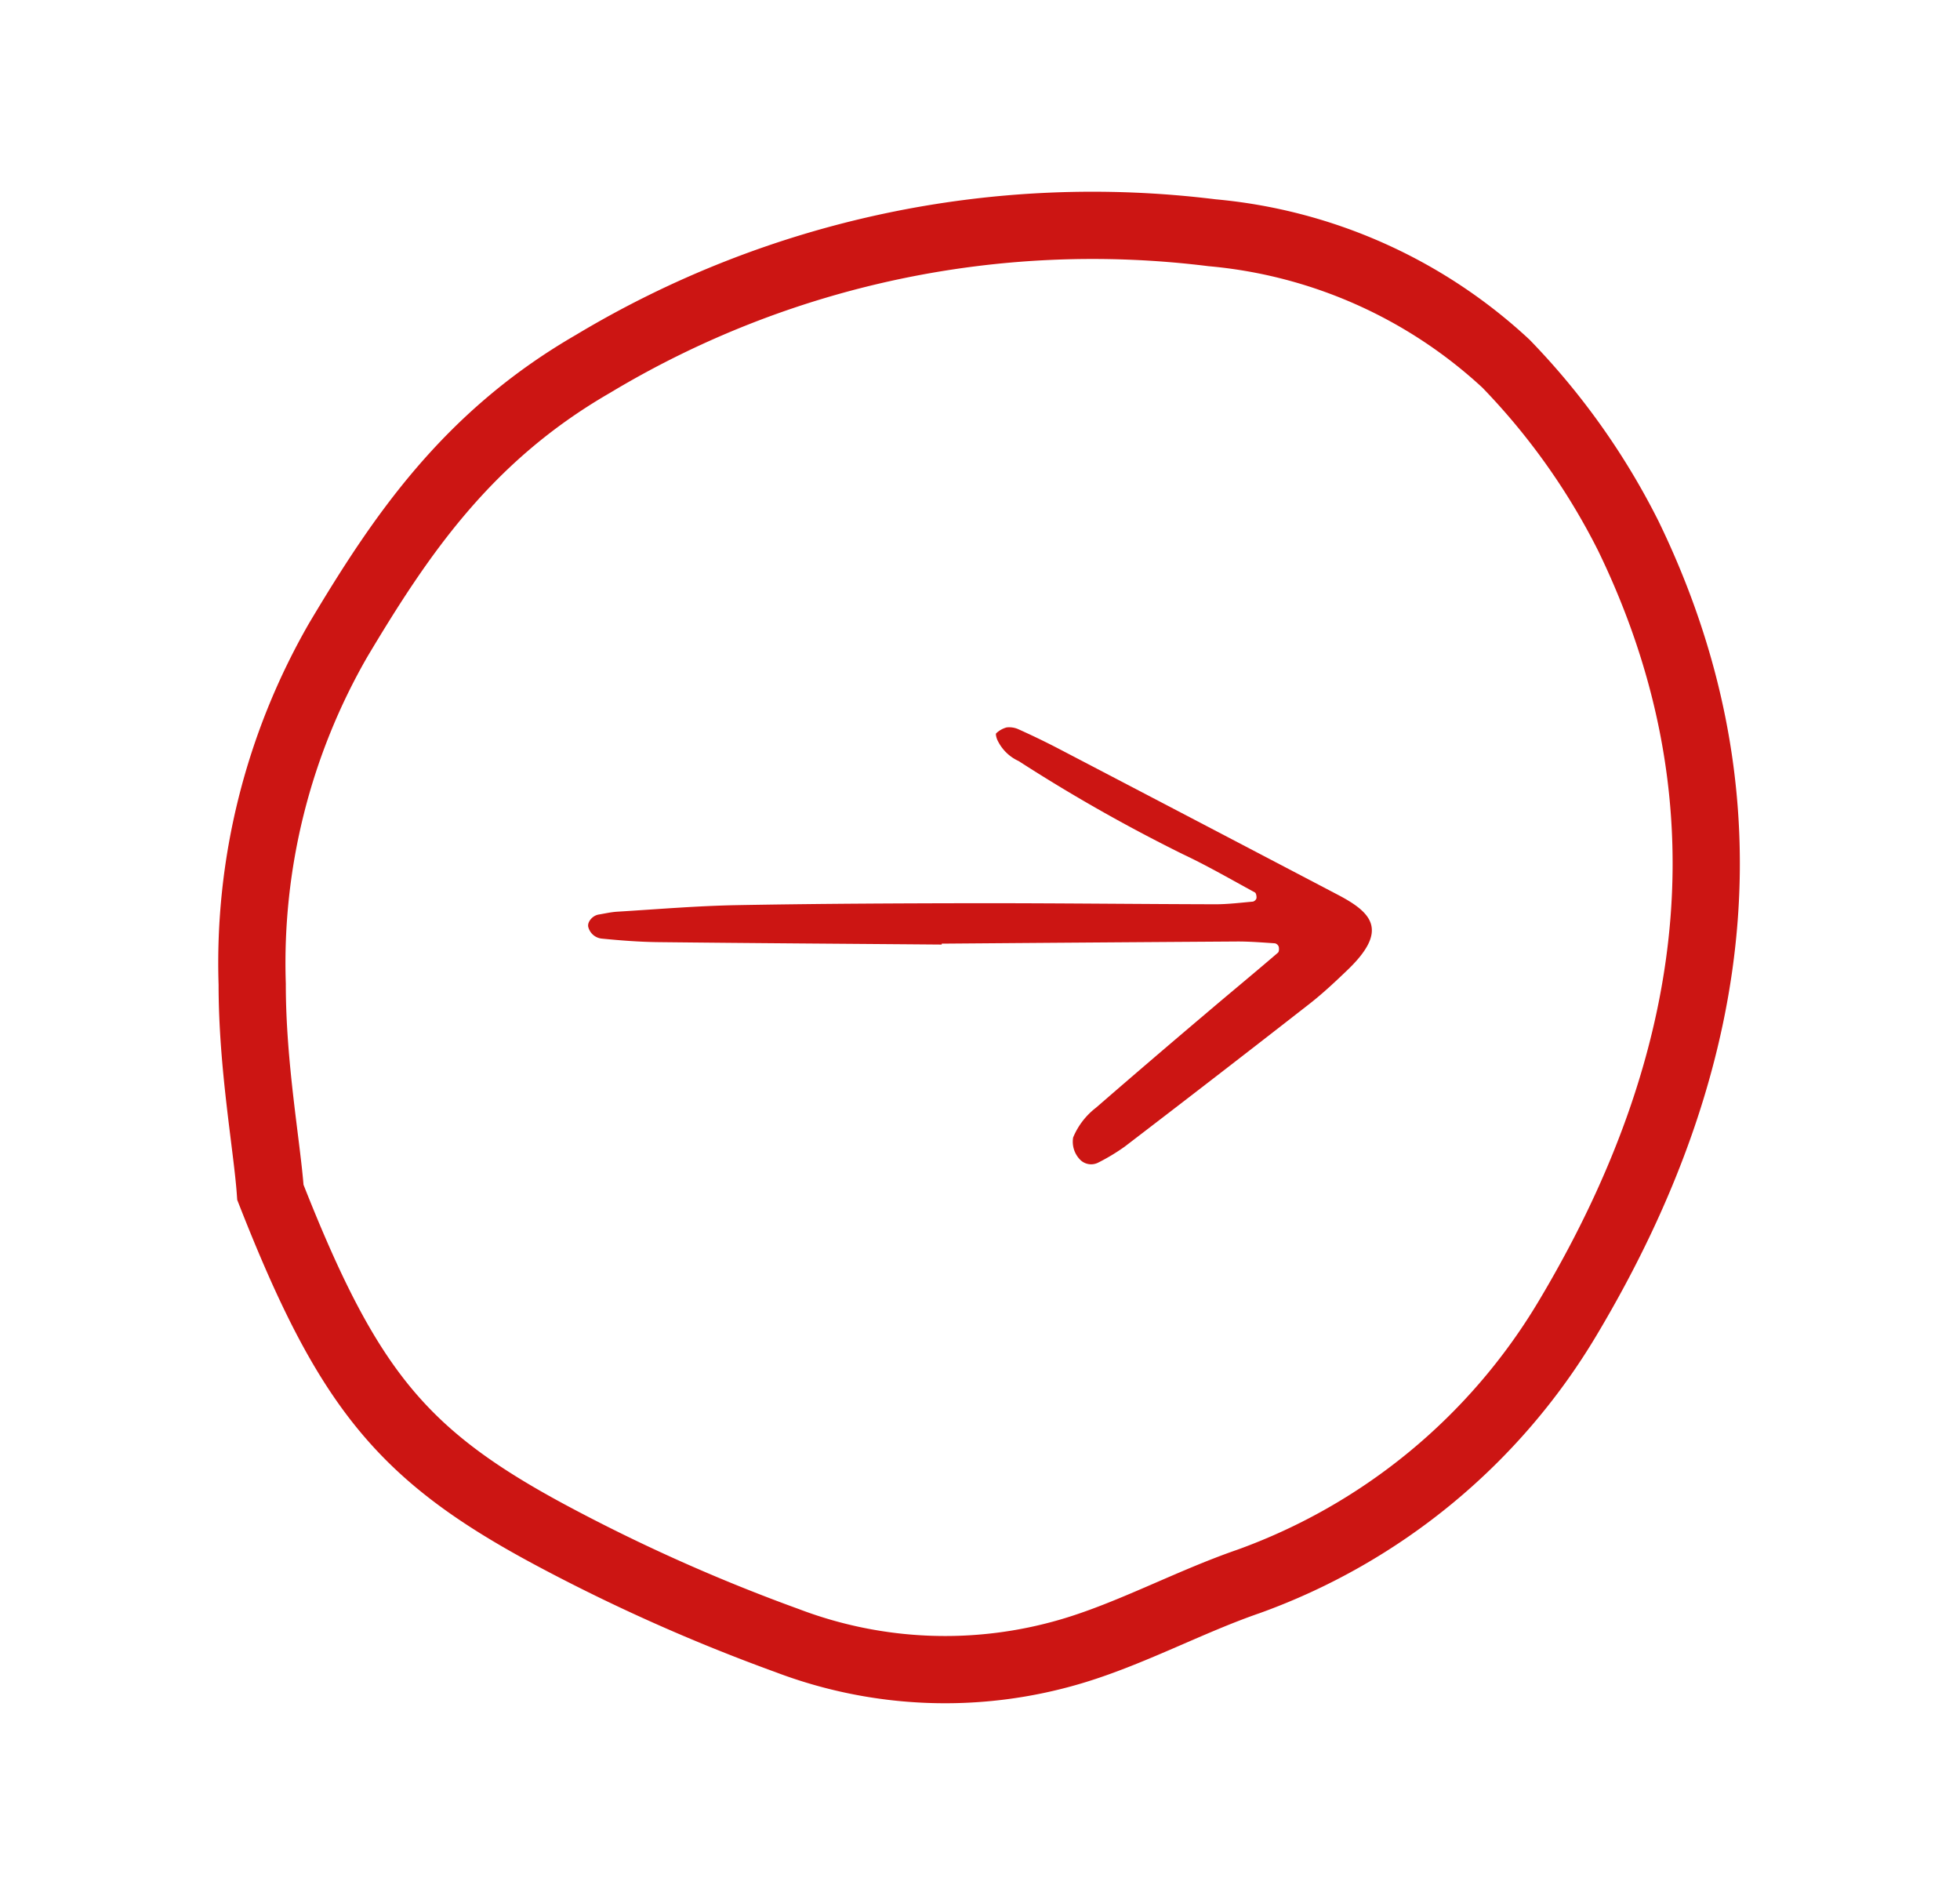
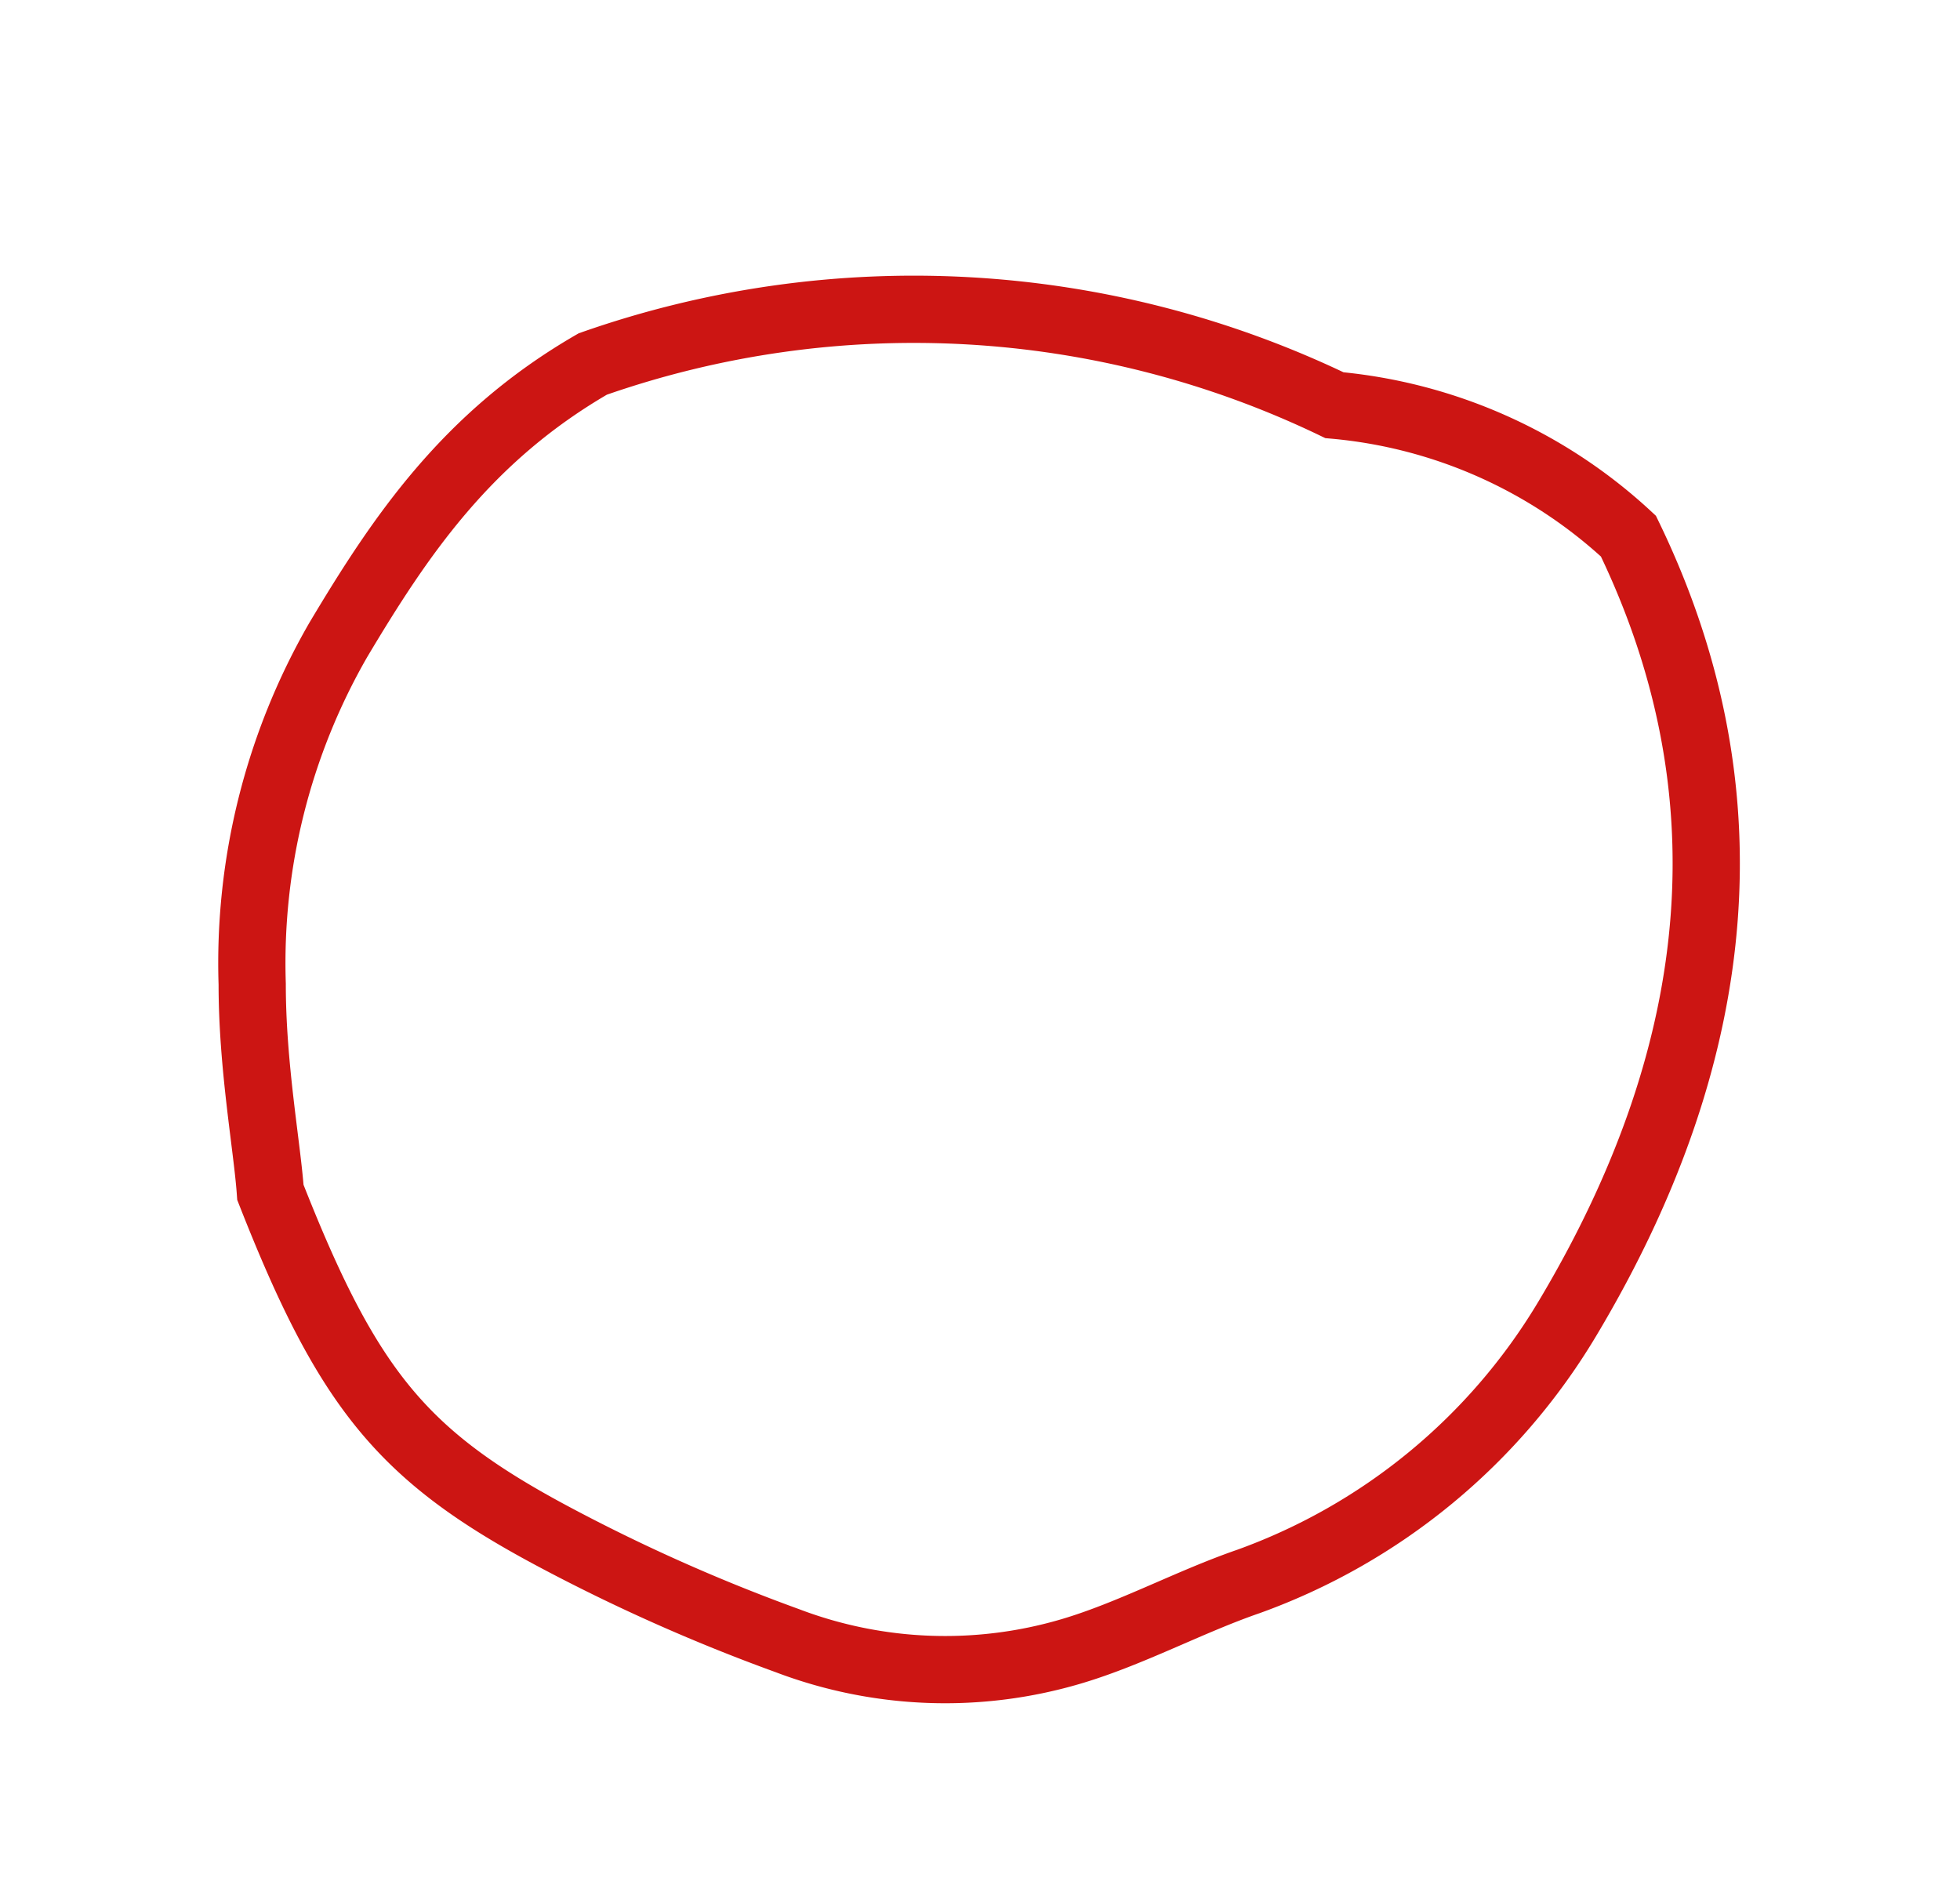
<svg xmlns="http://www.w3.org/2000/svg" width="58.338" height="56.301" viewBox="0 0 58.338 56.301">
  <g id="Groupe_681" data-name="Groupe 681" transform="translate(-708.657 -7172.743)">
-     <path id="arrow-right" d="M11.3,6.462c-2.812-.023-5.625-.041-8.437-.072-.561-.006-1.122-.05-1.68-.105a.462.462,0,0,1-.4-.338C.739,5.8.9,5.6,1.089,5.569s.368-.074.554-.085c1.185-.072,2.37-.173,3.556-.195,2.437-.044,4.874-.055,7.312-.058,2.312,0,4.625.026,6.937.032.371,0,.743-.046,1.114-.079a.151.151,0,0,0,.107-.1c.007-.057-.01-.154-.048-.174-.711-.386-1.412-.793-2.143-1.137A49.43,49.43,0,0,1,13.589,1a1.285,1.285,0,0,1-.642-.649C12.928.3,12.9.195,12.922.175A.724.724,0,0,1,13.232,0a.669.669,0,0,1,.36.058c.4.18.793.369,1.181.571q4.153,2.168,8.3,4.342c1.045.544,1.542,1.071.287,2.266-.361.345-.727.689-1.12.995q-2.734,2.133-5.489,4.241a5.959,5.959,0,0,1-.8.482.462.462,0,0,1-.519-.078.765.765,0,0,1-.22-.673,2.158,2.158,0,0,1,.676-.883q1.629-1.413,3.274-2.805c.713-.607,1.434-1.2,2.146-1.812.035-.03.037-.123.023-.179a.161.161,0,0,0-.112-.1c-.372-.024-.745-.055-1.117-.054Q15.7,6.4,11.3,6.435Z" transform="translate(725.386 7194.392)" fill="#cc1513" />
-     <path id="asset_52" data-name="asset 52" d="M44.552,15.478A20.68,20.68,0,0,0,42.78,9.442a14.794,14.794,0,0,0-7-6.532A28.852,28.852,0,0,0,17.094.6c-4.251.827-7.086,2.976-9.831,5.292a19.255,19.255,0,0,0-5.757,8.847C.709,17.049.354,19.447,0,20.77c.266,6.284,1.151,8.681,4.606,12.4a53.619,53.619,0,0,0,5.58,5.209,13.219,13.219,0,0,0,7.883,3.059c1.86.083,3.809-.248,5.669-.248a18.26,18.26,0,0,0,11.514-4.3C42.514,30.774,45.526,23.581,44.552,15.478Z" transform="matrix(0.946, -0.326, 0.326, 0.946, 709.934, 7188.581)" fill="none" stroke="#cc1513" stroke-width="2" />
+     <path id="asset_52" data-name="asset 52" d="M44.552,15.478a14.794,14.794,0,0,0-7-6.532A28.852,28.852,0,0,0,17.094.6c-4.251.827-7.086,2.976-9.831,5.292a19.255,19.255,0,0,0-5.757,8.847C.709,17.049.354,19.447,0,20.77c.266,6.284,1.151,8.681,4.606,12.4a53.619,53.619,0,0,0,5.58,5.209,13.219,13.219,0,0,0,7.883,3.059c1.86.083,3.809-.248,5.669-.248a18.26,18.26,0,0,0,11.514-4.3C42.514,30.774,45.526,23.581,44.552,15.478Z" transform="matrix(0.946, -0.326, 0.326, 0.946, 709.934, 7188.581)" fill="none" stroke="#cc1513" stroke-width="2" />
  </g>
</svg>